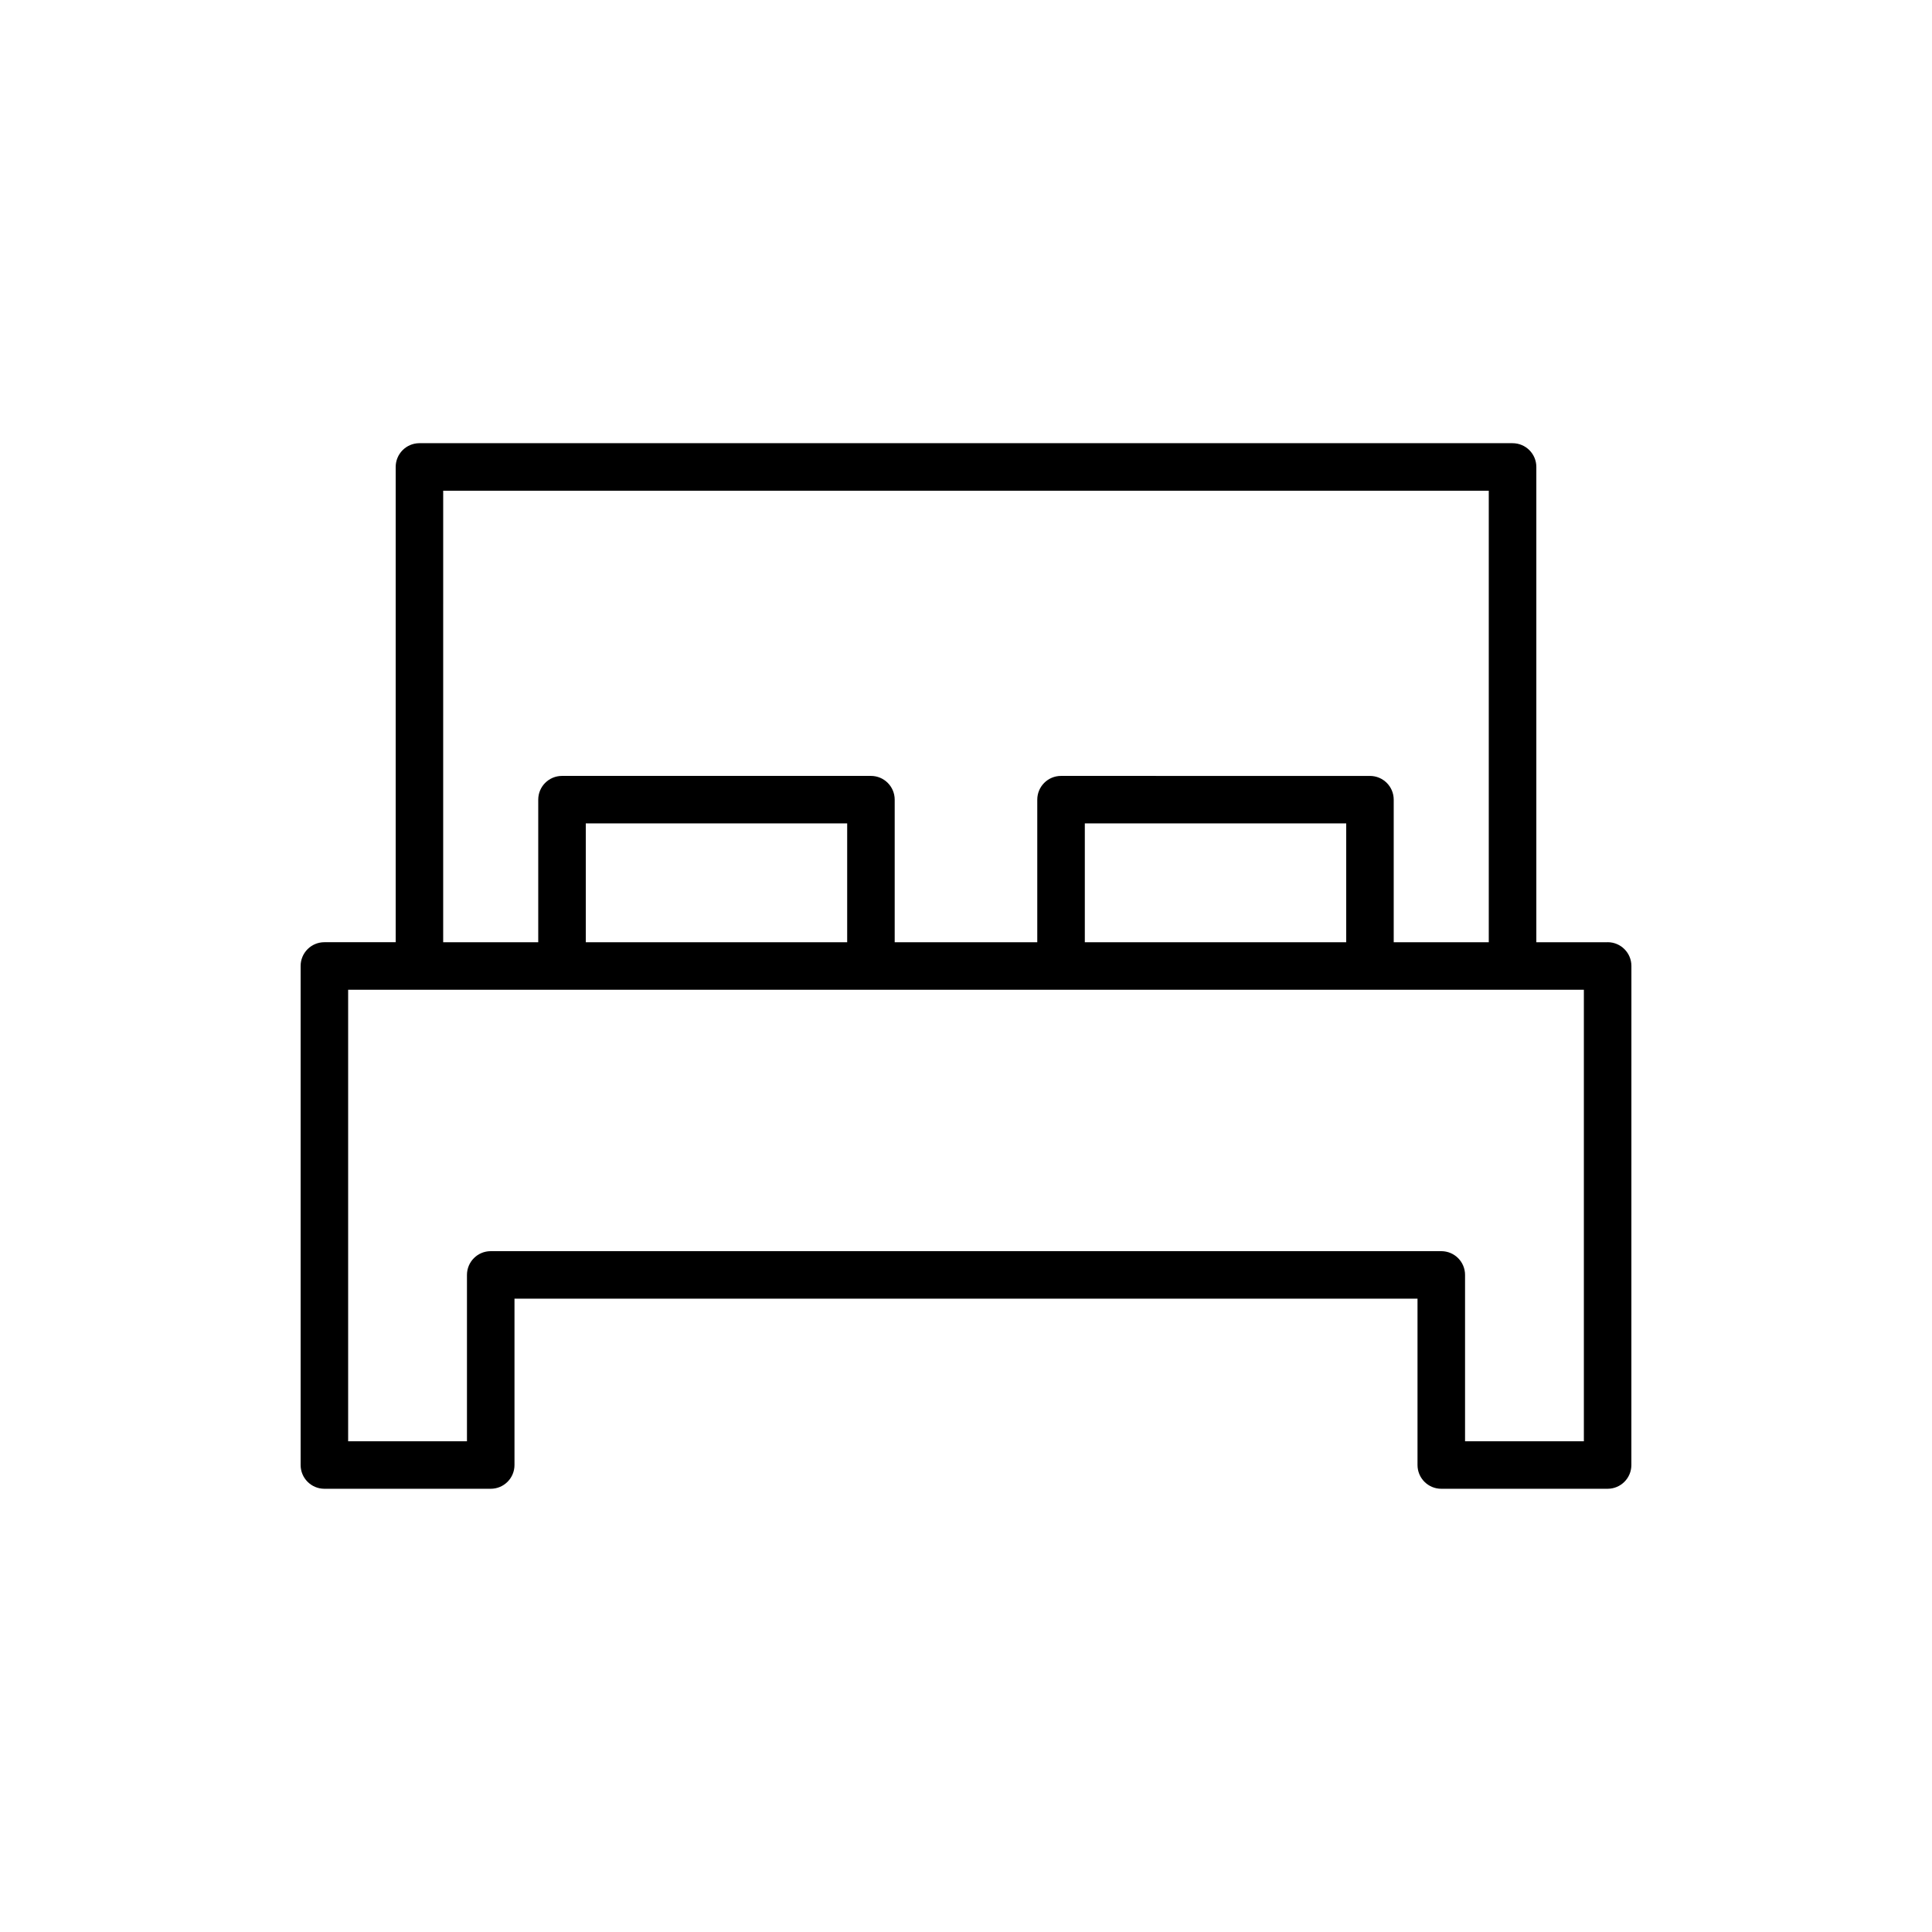
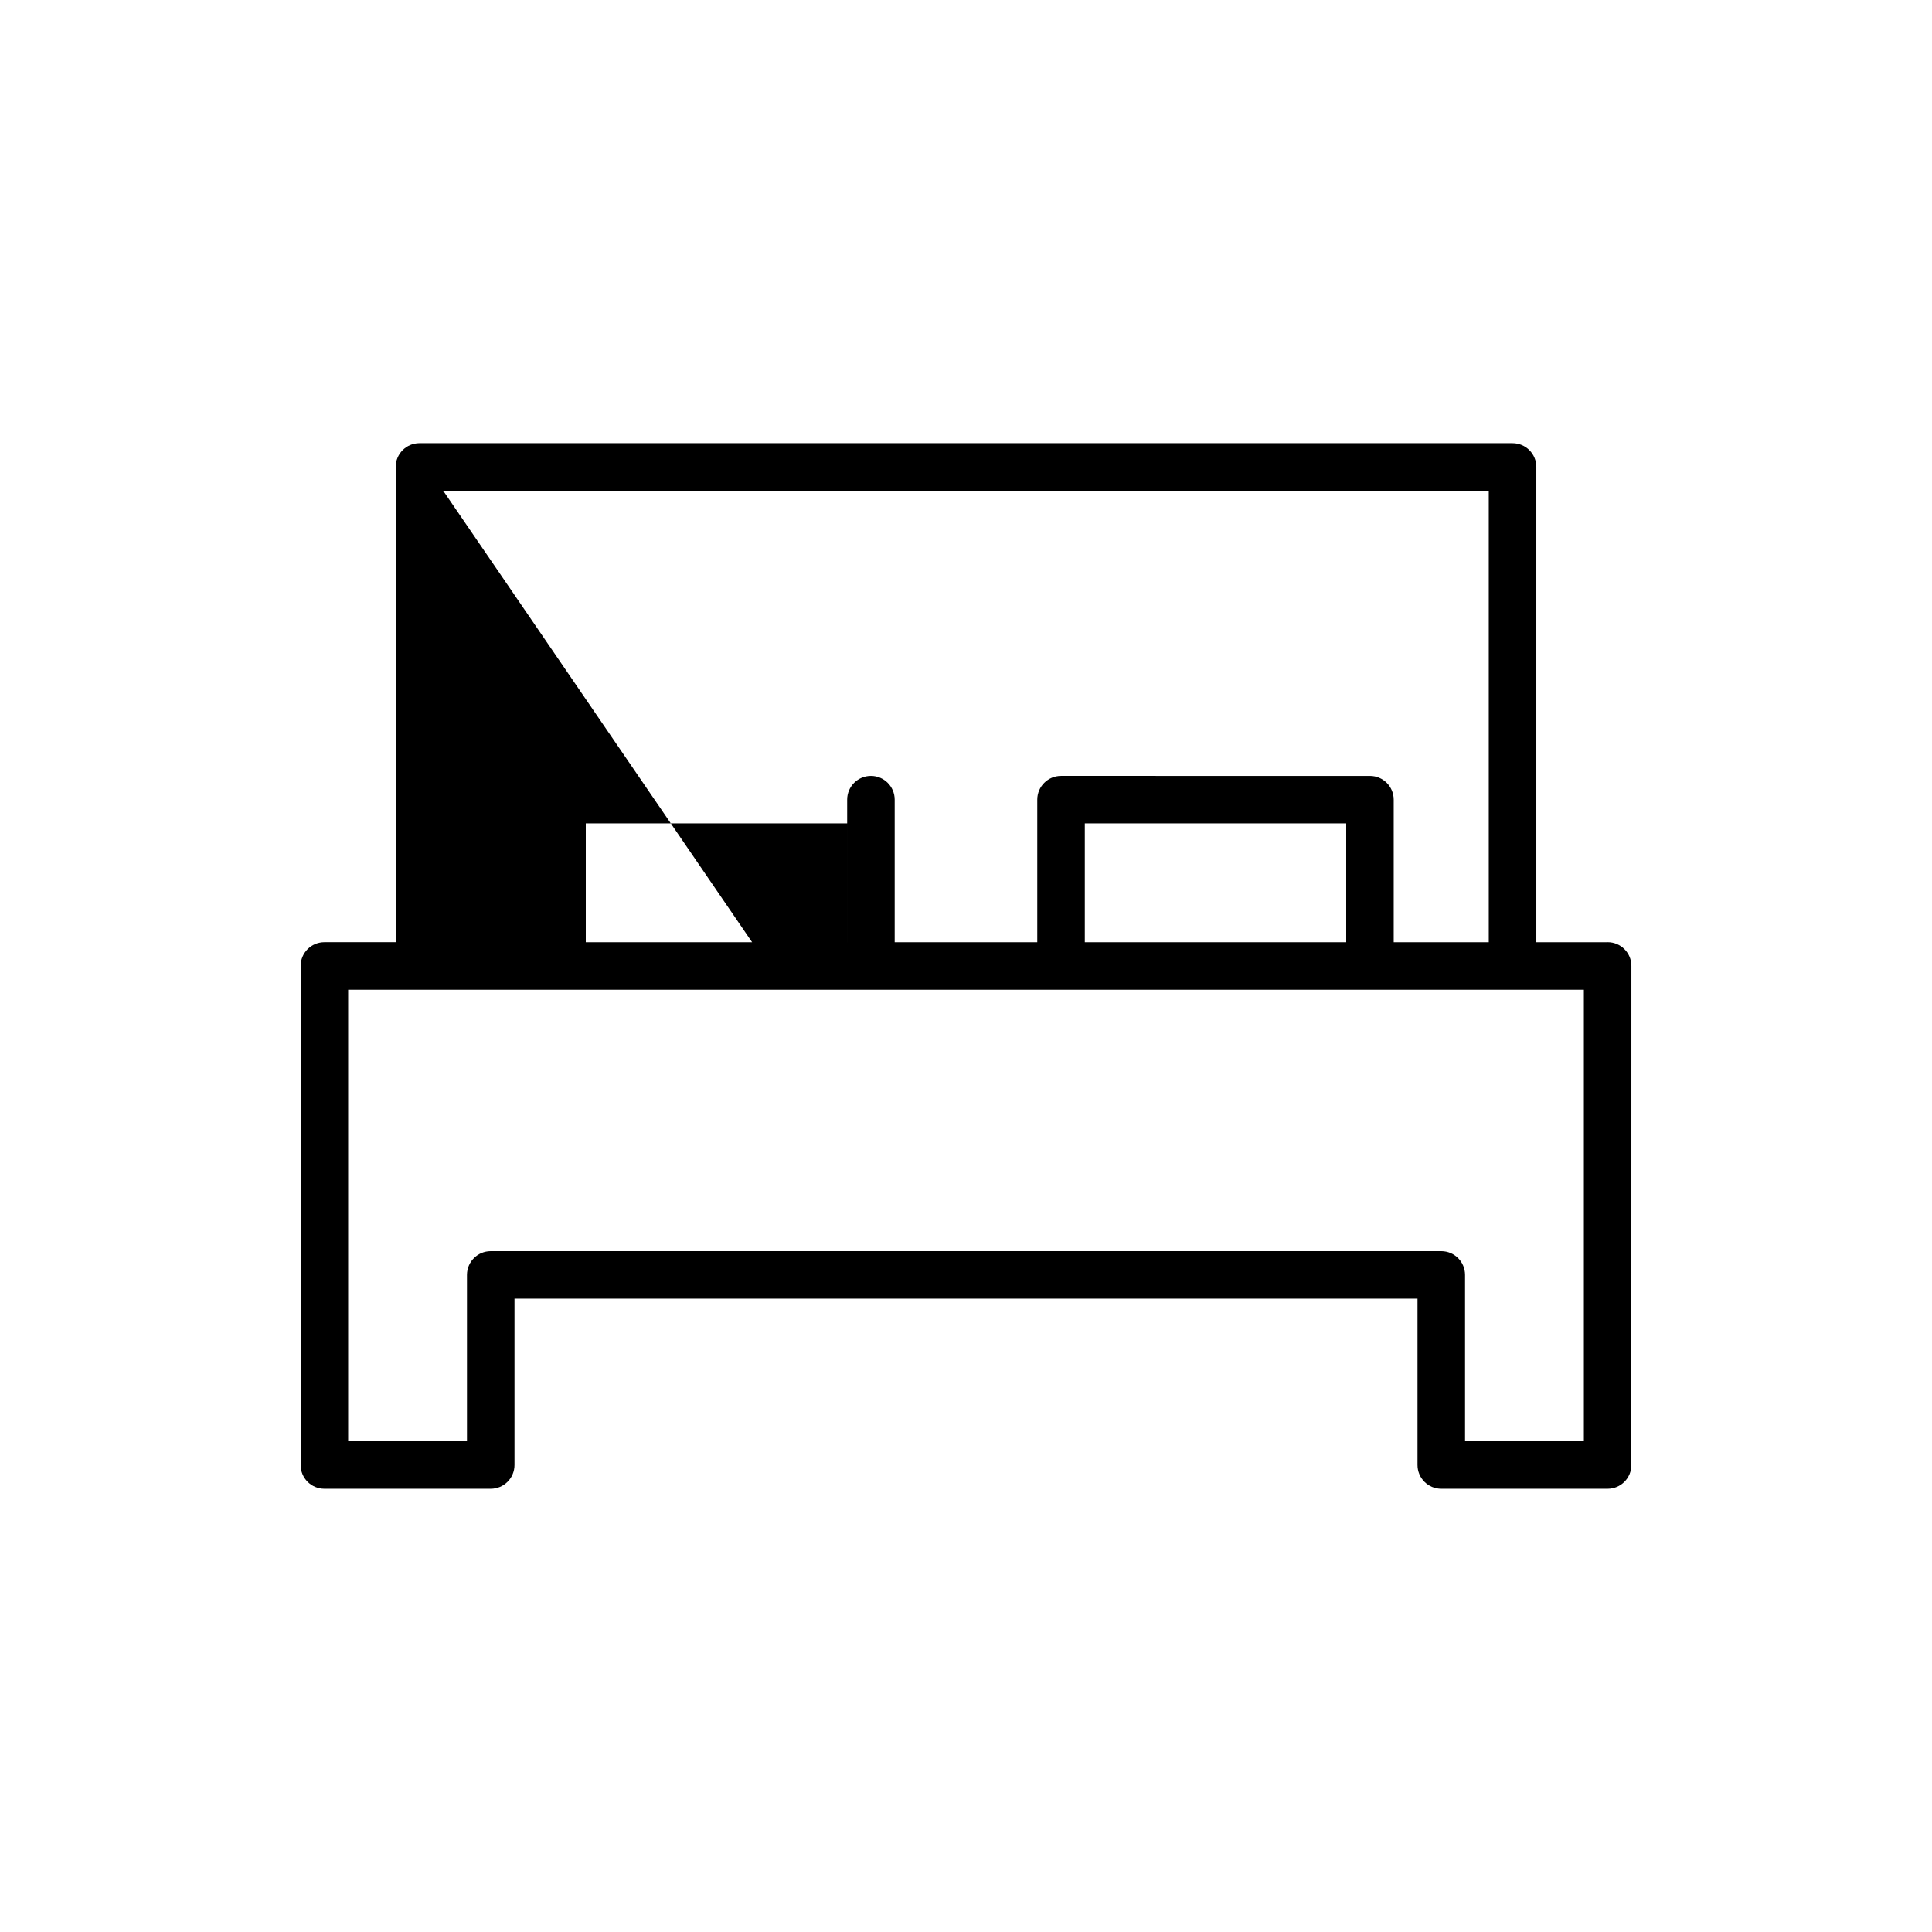
<svg xmlns="http://www.w3.org/2000/svg" fill="#000000" width="800px" height="800px" version="1.1" viewBox="144 144 512 512">
-   <path d="m570.04 393.7h-18.895v-125.95c0-3.477-2.816-6.297-6.297-6.297l-289.69-0.004c-3.481 0-6.297 2.82-6.297 6.297v125.95h-18.895c-3.481 0-6.297 2.82-6.297 6.297v132.25c0 3.477 2.816 6.297 6.297 6.297h44.082c3.481 0 6.297-2.82 6.297-6.297v-44.082h239.31v44.082c0 3.477 2.816 6.297 6.297 6.297h44.082c3.481 0 6.297-2.82 6.297-6.297l0.008-132.25c0-3.481-2.816-6.301-6.297-6.301zm-308.59-119.65h277.09v119.66h-25.191v-37.785c0-3.477-2.816-6.297-6.297-6.297l-81.867-0.004c-3.481 0-6.297 2.82-6.297 6.297v37.785h-37.785v-37.785c0-3.477-2.816-6.297-6.297-6.297h-81.871c-3.481 0-6.297 2.82-6.297 6.297v37.785h-25.191zm239.31 119.65h-69.273v-31.488h69.273zm-132.25 0h-69.273v-31.488h69.273zm195.23 132.25h-31.488v-44.082c0-3.477-2.816-6.297-6.297-6.297h-251.91c-3.481 0-6.297 2.82-6.297 6.297v44.082h-31.488v-119.65h327.48z" />
+   <path d="m570.04 393.7h-18.895v-125.95c0-3.477-2.816-6.297-6.297-6.297l-289.69-0.004c-3.481 0-6.297 2.82-6.297 6.297v125.95h-18.895c-3.481 0-6.297 2.82-6.297 6.297v132.25c0 3.477 2.816 6.297 6.297 6.297h44.082c3.481 0 6.297-2.82 6.297-6.297v-44.082h239.31v44.082c0 3.477 2.816 6.297 6.297 6.297h44.082c3.481 0 6.297-2.82 6.297-6.297l0.008-132.25c0-3.481-2.816-6.301-6.297-6.301zm-308.59-119.65h277.09v119.66h-25.191v-37.785c0-3.477-2.816-6.297-6.297-6.297l-81.867-0.004c-3.481 0-6.297 2.82-6.297 6.297v37.785h-37.785v-37.785c0-3.477-2.816-6.297-6.297-6.297c-3.481 0-6.297 2.82-6.297 6.297v37.785h-25.191zm239.31 119.65h-69.273v-31.488h69.273zm-132.25 0h-69.273v-31.488h69.273zm195.23 132.25h-31.488v-44.082c0-3.477-2.816-6.297-6.297-6.297h-251.91c-3.481 0-6.297 2.82-6.297 6.297v44.082h-31.488v-119.65h327.48z" />
</svg>